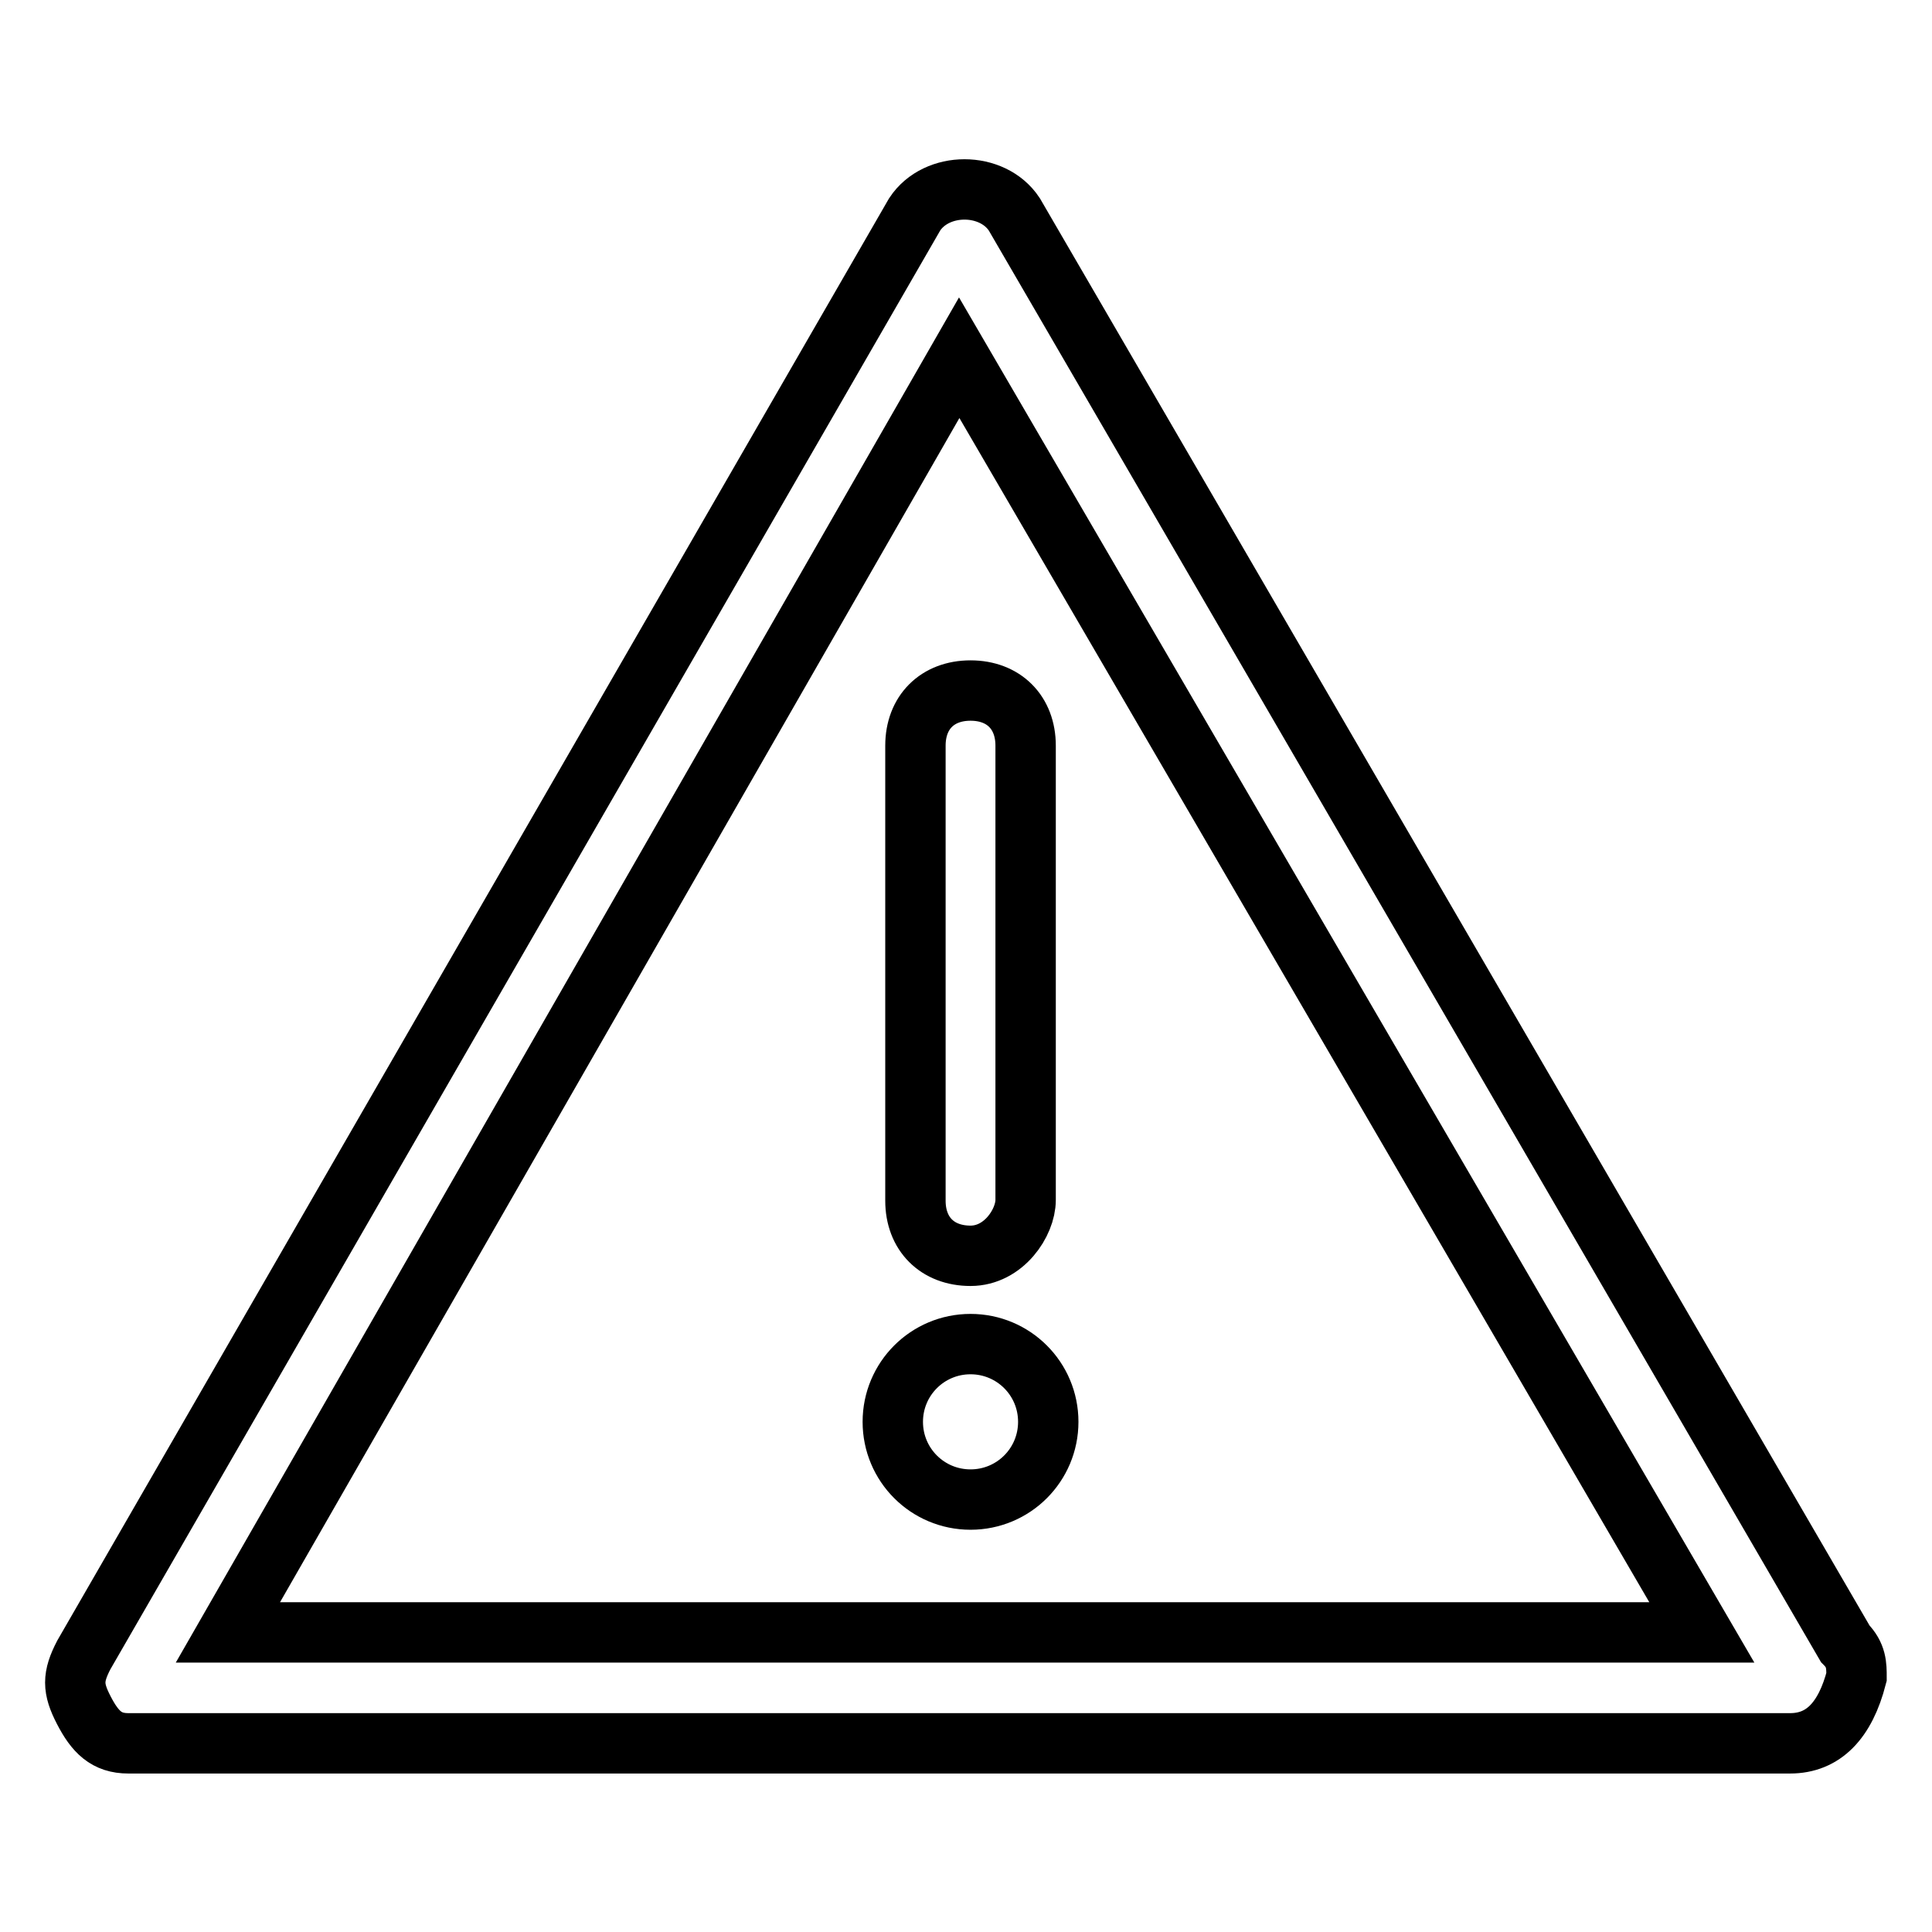
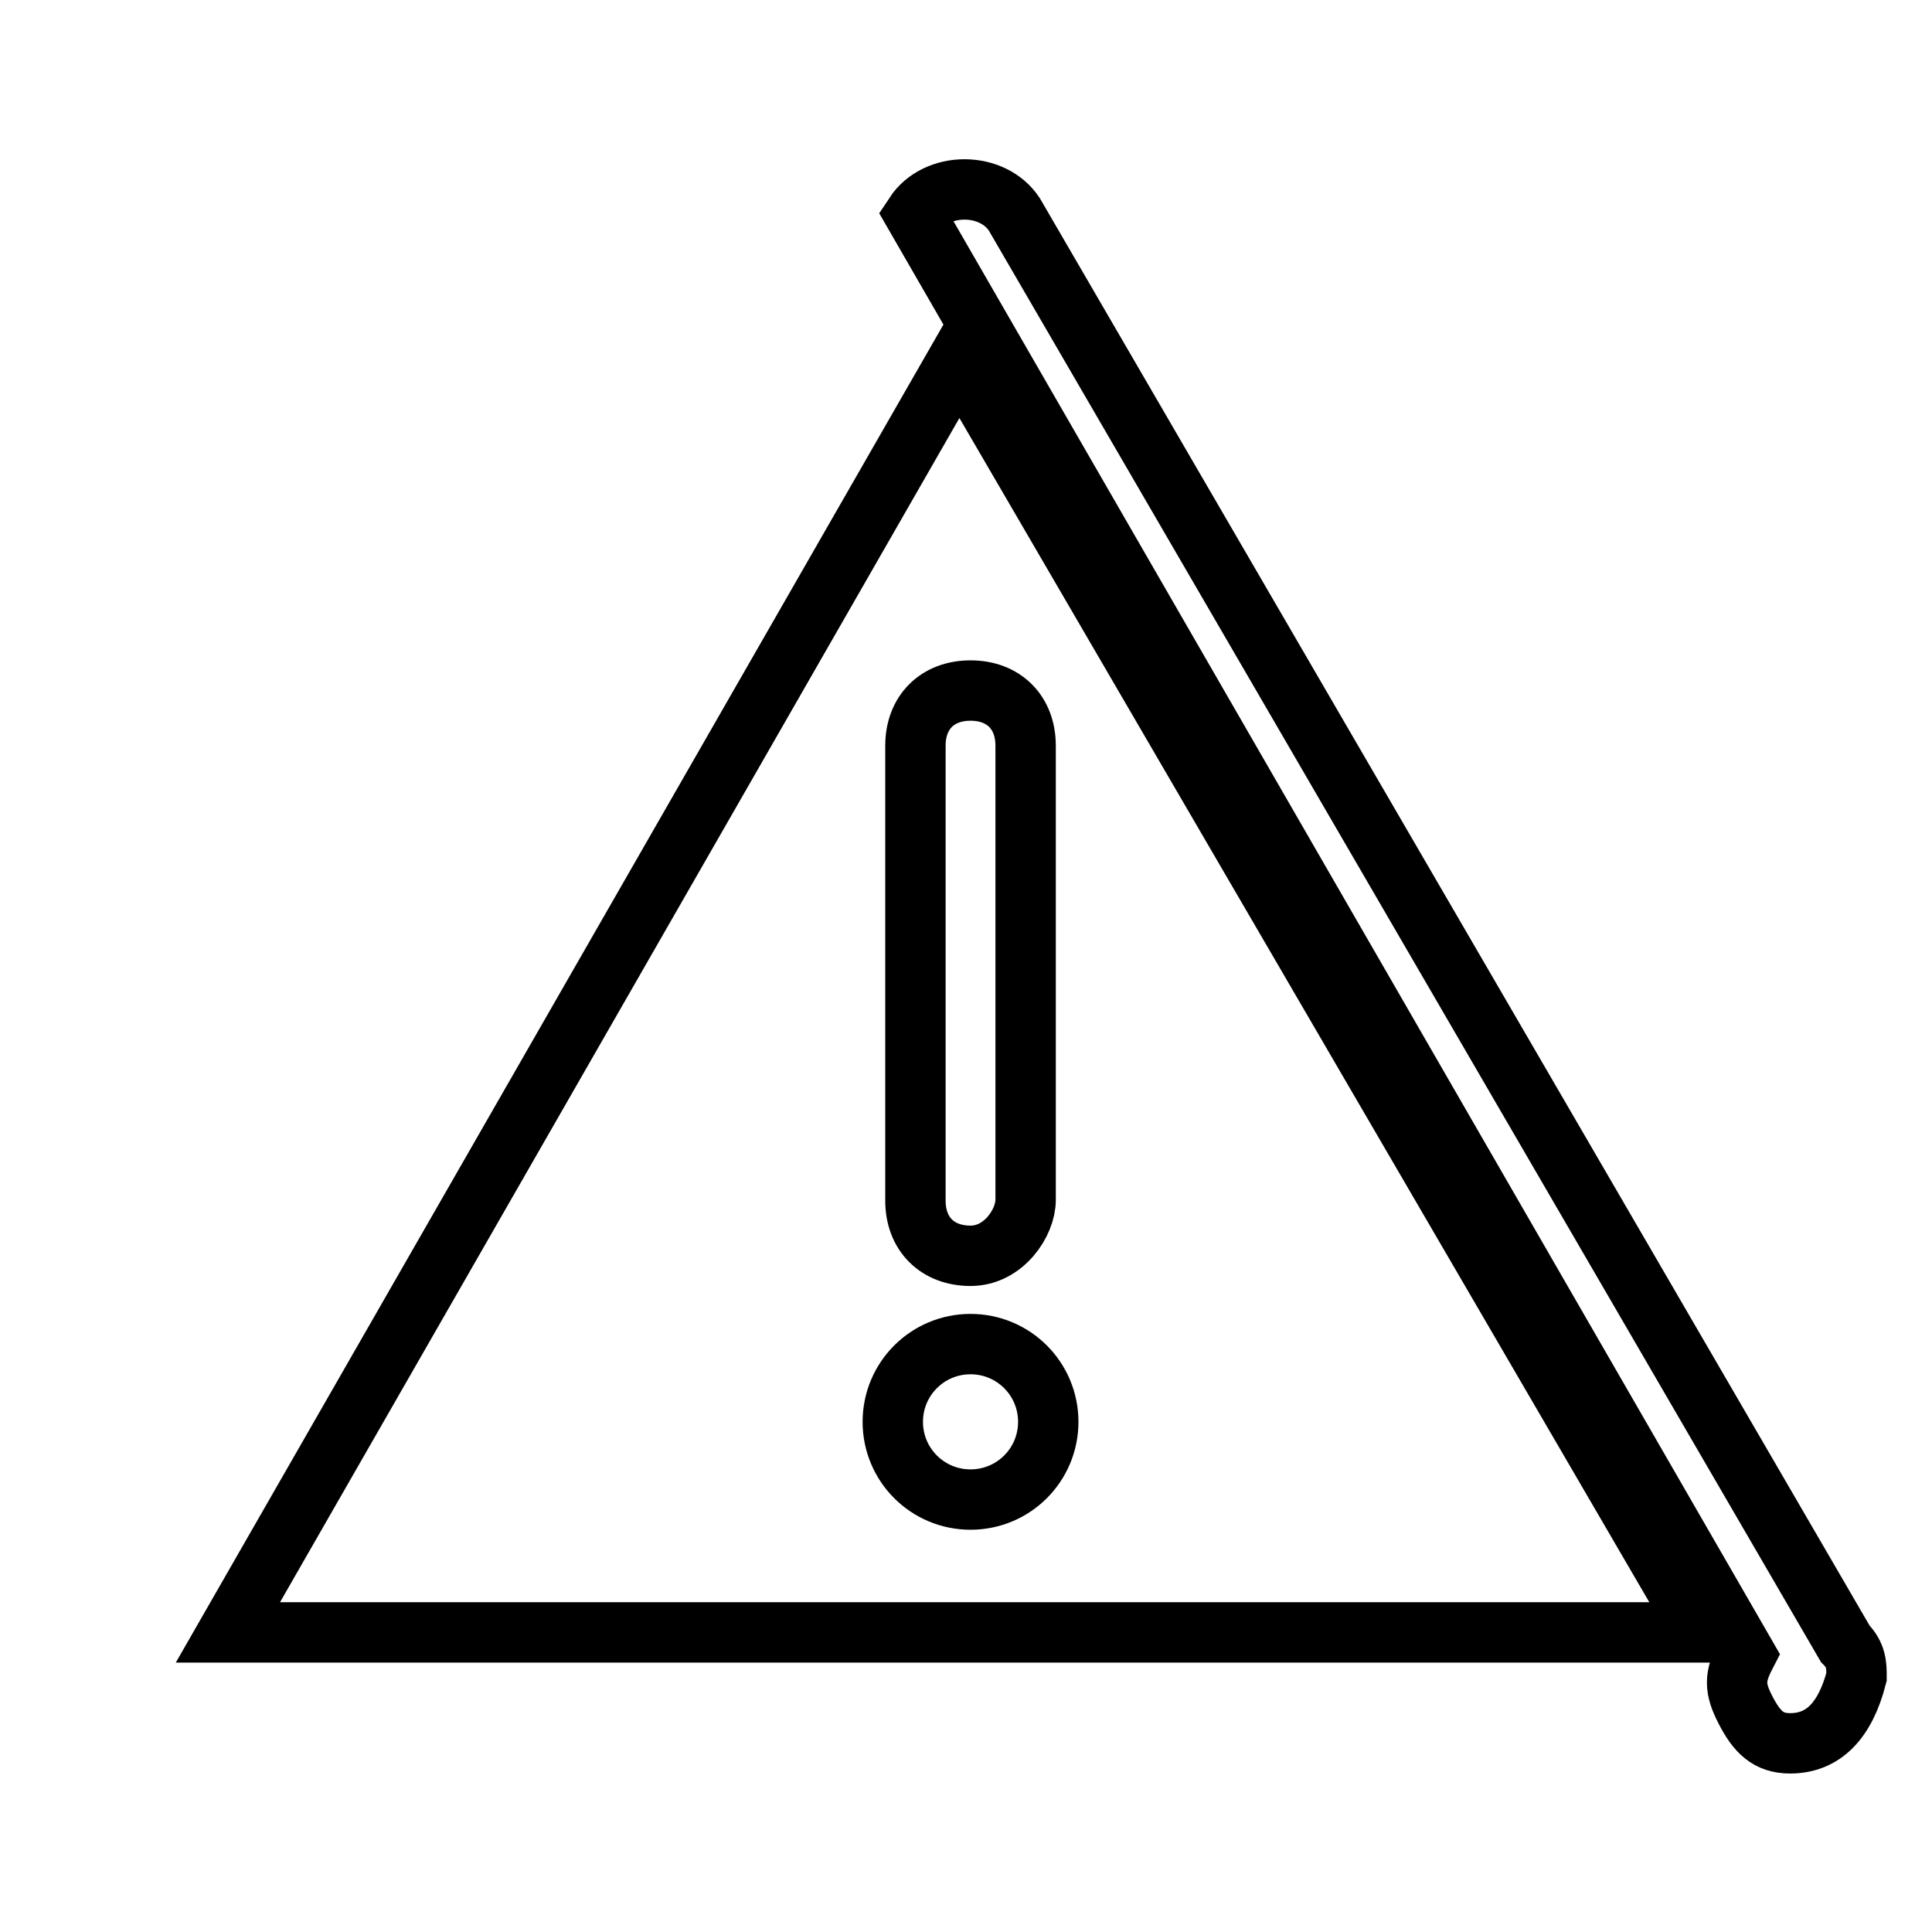
<svg xmlns="http://www.w3.org/2000/svg" version="1.1" x="0px" y="0px" viewBox="0 0 256 256" enable-background="new 0 0 256 256" xml:space="preserve">
  <g>
-     <path stroke-width="8" fill-opacity="0" stroke="#000000" d="M128.6,166.4c-4.4,0-7.3-2.9-7.3-7.3V98.8c0-4.4,2.9-7.3,7.3-7.3c4.4,0,7.3,2.9,7.3,7.3V159 C135.9,162,133,166.4,128.6,166.4z M118.3,188.4c0,5.7,4.6,10.3,10.3,10.3c5.7,0,10.3-4.6,10.3-10.3c0-5.7-4.6-10.3-10.3-10.3 C122.9,178.1,118.3,182.7,118.3,188.4z M237.2,231L237.2,231H17c-2.9,0-4.4-1.5-5.9-4.4c-1.5-2.9-1.5-4.4,0-7.3L121.2,28.4 c2.9-4.4,10.3-4.4,13.2,0l110.1,189.4c1.5,1.5,1.5,2.9,1.5,4.4C244.5,228,241.6,231,237.2,231z M30.2,216.3h195.3L127.1,47.4 L30.2,216.3z" />
+     <path stroke-width="8" fill-opacity="0" stroke="#000000" d="M128.6,166.4c-4.4,0-7.3-2.9-7.3-7.3V98.8c0-4.4,2.9-7.3,7.3-7.3c4.4,0,7.3,2.9,7.3,7.3V159 C135.9,162,133,166.4,128.6,166.4z M118.3,188.4c0,5.7,4.6,10.3,10.3,10.3c5.7,0,10.3-4.6,10.3-10.3c0-5.7-4.6-10.3-10.3-10.3 C122.9,178.1,118.3,182.7,118.3,188.4z M237.2,231L237.2,231c-2.9,0-4.4-1.5-5.9-4.4c-1.5-2.9-1.5-4.4,0-7.3L121.2,28.4 c2.9-4.4,10.3-4.4,13.2,0l110.1,189.4c1.5,1.5,1.5,2.9,1.5,4.4C244.5,228,241.6,231,237.2,231z M30.2,216.3h195.3L127.1,47.4 L30.2,216.3z" />
  </g>
</svg>